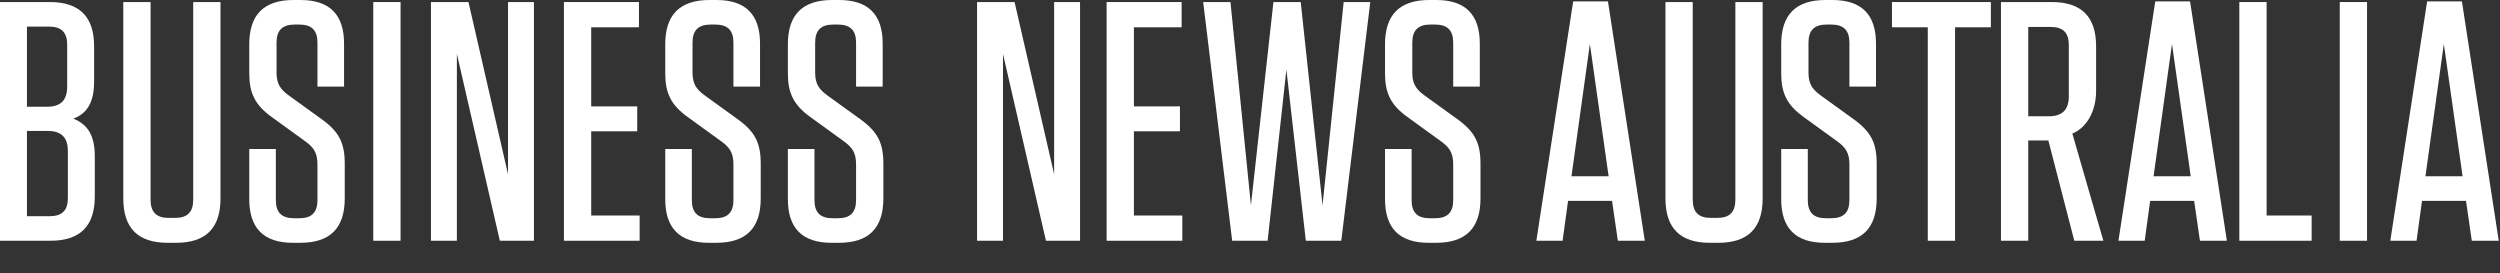
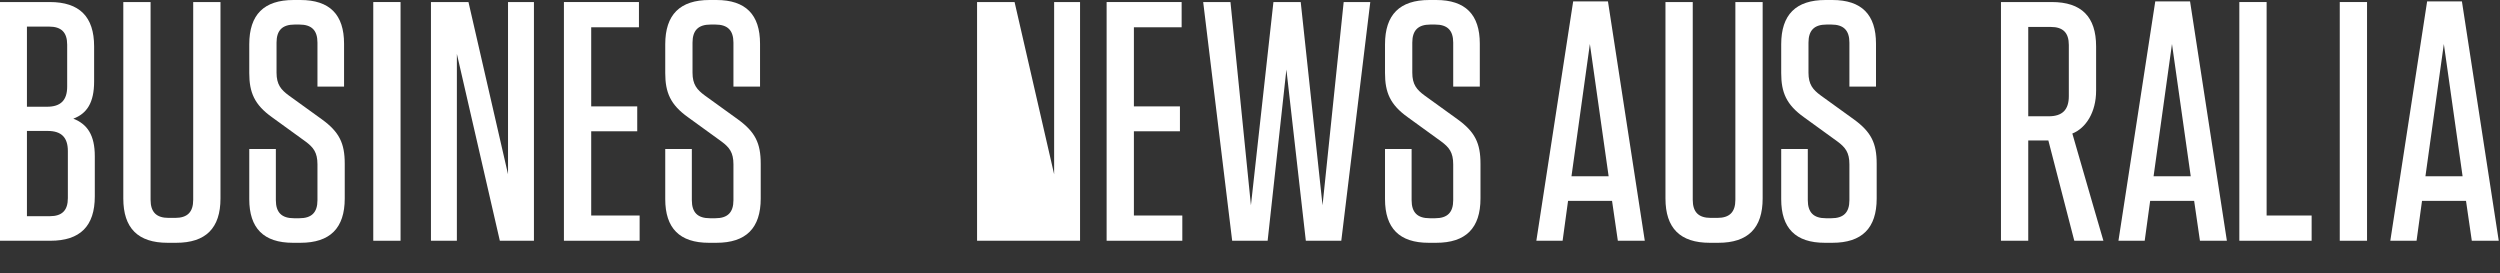
<svg xmlns="http://www.w3.org/2000/svg" width="659" height="72" viewBox="0 0 659 72" fill="none">
  <rect x="0" y="0" width="659" height="72" fill="#333333" stroke="none" />
  <path d="M658.669 63.461H651.568L650.04 52.944H638.444L637.006 63.461H630.085L639.792 0.36H648.961L658.669 63.461ZM644.197 11.596L639.343 46.472H649.141L644.197 11.596Z" fill="white" />
  <path d="M623.95 0.539V63.461H616.759V0.539H623.95Z" fill="white" />
  <path d="M590.289 0.539H597.48V56.809H609.345V63.461H590.289V0.539Z" fill="white" />
  <path d="M587.006 63.461H579.905L578.377 52.944H566.781L565.343 63.461H558.422L568.129 0.36H577.298L587.006 63.461ZM572.534 11.596L567.68 46.472H577.478L572.534 11.596Z" fill="white" />
  <path d="M546.268 35.201C549.683 47.118 554.458 63.461 554.458 63.461H546.783L539.949 37.034H534.646V63.461H527.455V0.539H540.848C548.668 0.539 552.533 4.405 552.533 12.225V23.91C552.533 29.573 549.864 33.763 546.268 35.201ZM545.342 11.865C545.342 8.629 543.814 7.101 540.578 7.101H534.646V30.652H540.039C543.634 30.652 545.342 28.944 545.342 25.348V11.865Z" fill="white" />
-   <path d="M515.354 63.461H508.163V7.191H498.725V0.539H524.792V7.191H515.354V63.461Z" fill="white" />
  <path d="M488.671 31.461C493.255 34.786 494.694 37.753 494.694 43.146V52.315C494.694 60.135 490.828 64 483.008 64H481.031C473.3 64 469.525 60.135 469.525 52.494V39.281H476.536V52.764C476.536 56 478.064 57.528 481.3 57.528H482.739C485.974 57.528 487.503 56 487.503 52.764V43.326C487.503 40.18 486.424 38.831 484.356 37.303L475.548 30.921C470.873 27.596 469.525 24.36 469.525 19.236V11.685C469.525 3.865 473.39 0 481.21 0H483.008C490.739 0 494.514 3.865 494.514 11.506V22.831H487.503V11.236C487.503 8 485.974 6.472 482.739 6.472H481.48C478.244 6.472 476.716 8 476.716 11.236V19.146C476.716 22.292 477.885 23.64 479.952 25.169L488.671 31.461Z" fill="white" />
  <path d="M464.635 0.539V52.315C464.635 60.135 460.77 64 452.95 64H450.702C442.882 64 439.017 60.135 439.017 52.315V0.539H446.208V52.674C446.208 55.91 447.736 57.438 450.972 57.438H452.68C455.916 57.438 457.444 55.91 457.444 52.674V0.539H464.635Z" fill="white" />
  <path d="M433.565 63.461H426.464L424.936 52.944H413.34L411.902 63.461H404.981L414.689 0.36H423.857L433.565 63.461ZM419.093 11.596L414.239 46.472H424.037L419.093 11.596Z" fill="white" />
  <path d="M384.235 31.461C388.819 34.786 390.257 37.753 390.257 43.146V52.315C390.257 60.135 386.392 64 378.572 64H376.594C368.864 64 365.089 60.135 365.089 52.494V39.281H372.1V52.764C372.1 56 373.628 57.528 376.864 57.528H378.302C381.538 57.528 383.066 56 383.066 52.764V43.326C383.066 40.18 381.987 38.831 379.92 37.303L371.111 30.921C366.437 27.596 365.089 24.36 365.089 19.236V11.685C365.089 3.865 368.954 0 376.774 0H378.572C386.302 0 390.077 3.865 390.077 11.506V22.831H383.066V11.236C383.066 8 381.538 6.472 378.302 6.472H377.044C373.808 6.472 372.28 8 372.28 11.236V19.146C372.28 22.292 373.448 23.64 375.516 25.169L384.235 31.461Z" fill="white" />
  <path d="M342.868 0.539L348.621 54.112L354.194 0.539H361.205L353.565 63.461H344.216L339.093 18.337L334.149 63.461H324.801L317.16 0.539H324.351L329.745 54.112L335.677 0.539H342.868Z" fill="white" />
  <path d="M291.704 0.539H311.479V7.191H298.895V28.045H311.03V34.607H298.895V56.809H311.659V63.461H291.704V0.539Z" fill="white" />
-   <path d="M275.712 63.461L264.386 14.202V63.461H257.554V0.539H267.442L277.869 45.933V0.539H284.7V63.461H275.712Z" fill="white" />
-   <path d="M226.83 31.461C231.414 34.786 232.852 37.753 232.852 43.146V52.315C232.852 60.135 228.987 64 221.167 64H219.189C211.459 64 207.684 60.135 207.684 52.494V39.281H214.695V52.764C214.695 56 216.223 57.528 219.459 57.528H220.897C224.133 57.528 225.661 56 225.661 52.764V43.326C225.661 40.18 224.582 38.831 222.515 37.303L213.706 30.921C209.032 27.596 207.684 24.36 207.684 19.236V11.685C207.684 3.865 211.549 0 219.369 0H221.167C228.897 0 232.672 3.865 232.672 11.506V22.831H225.661V11.236C225.661 8 224.133 6.472 220.897 6.472H219.639C216.403 6.472 214.875 8 214.875 11.236V19.146C214.875 22.292 216.043 23.64 218.111 25.169L226.83 31.461Z" fill="white" />
+   <path d="M275.712 63.461V63.461H257.554V0.539H267.442L277.869 45.933V0.539H284.7V63.461H275.712Z" fill="white" />
  <path d="M194.504 31.461C199.088 34.786 200.526 37.753 200.526 43.146V52.315C200.526 60.135 196.661 64 188.841 64H186.863C179.133 64 175.358 60.135 175.358 52.494V39.281H182.369V52.764C182.369 56 183.897 57.528 187.133 57.528H188.571C191.807 57.528 193.335 56 193.335 52.764V43.326C193.335 40.18 192.256 38.831 190.189 37.303L181.38 30.921C176.706 27.596 175.358 24.36 175.358 19.236V11.685C175.358 3.865 179.223 0 187.043 0H188.841C196.571 0 200.346 3.865 200.346 11.506V22.831H193.335V11.236C193.335 8 191.807 6.472 188.571 6.472H187.313C184.077 6.472 182.549 8 182.549 11.236V19.146C182.549 22.292 183.717 23.64 185.785 25.169L194.504 31.461Z" fill="white" />
  <path d="M148.65 0.539H168.425V7.191H155.841V28.045H167.975V34.607H155.841V56.809H168.605V63.461H148.65V0.539Z" fill="white" />
  <path d="M131.757 63.461L120.431 14.202V63.461H113.6V0.539H123.487L133.914 45.933V0.539H140.746V63.461H131.757Z" fill="white" />
  <path d="M105.585 0.539V63.461H98.394V0.539H105.585Z" fill="white" />
  <path d="M84.851 31.461C89.436 34.786 90.874 37.753 90.874 43.146V52.315C90.874 60.135 87.009 64 79.188 64H77.211C69.481 64 65.705 60.135 65.705 52.494V39.281H72.716V52.764C72.716 56 74.245 57.528 77.481 57.528H78.919C82.155 57.528 83.683 56 83.683 52.764V43.326C83.683 40.18 82.604 38.831 80.537 37.303L71.728 30.921C67.054 27.596 65.705 24.36 65.705 19.236V11.685C65.705 3.865 69.57 0 77.391 0H79.188C86.919 0 90.694 3.865 90.694 11.506V22.831H83.683V11.236C83.683 8 82.155 6.472 78.919 6.472H77.66C74.424 6.472 72.896 8 72.896 11.236V19.146C72.896 22.292 74.065 23.64 76.132 25.169L84.851 31.461Z" fill="white" />
  <path d="M58.12 0.539V52.315C58.12 60.135 54.254 64 46.434 64H44.187C36.367 64 32.502 60.135 32.502 52.315V0.539H39.693V52.674C39.693 55.91 41.221 57.438 44.457 57.438H46.164C49.4 57.438 50.928 55.91 50.928 52.674V0.539H58.12Z" fill="white" />
  <path d="M19.326 31.281C23.011 32.719 24.989 35.596 24.989 41.169V51.775C24.989 59.596 21.124 63.461 13.303 63.461H0V0.539H13.124C20.944 0.539 24.809 4.405 24.809 12.225V21.483C24.809 27.056 22.921 29.933 19.326 31.281ZM17.708 11.775C17.708 8.539 16.18 7.011 12.944 7.011H7.101V28.135H12.405C16 28.135 17.708 26.427 17.708 22.831V11.775ZM7.101 34.517V56.989H13.124C16.36 56.989 17.888 55.461 17.888 52.225V39.82C17.888 36.225 16.18 34.517 12.584 34.517H7.101Z" fill="white" />
</svg>